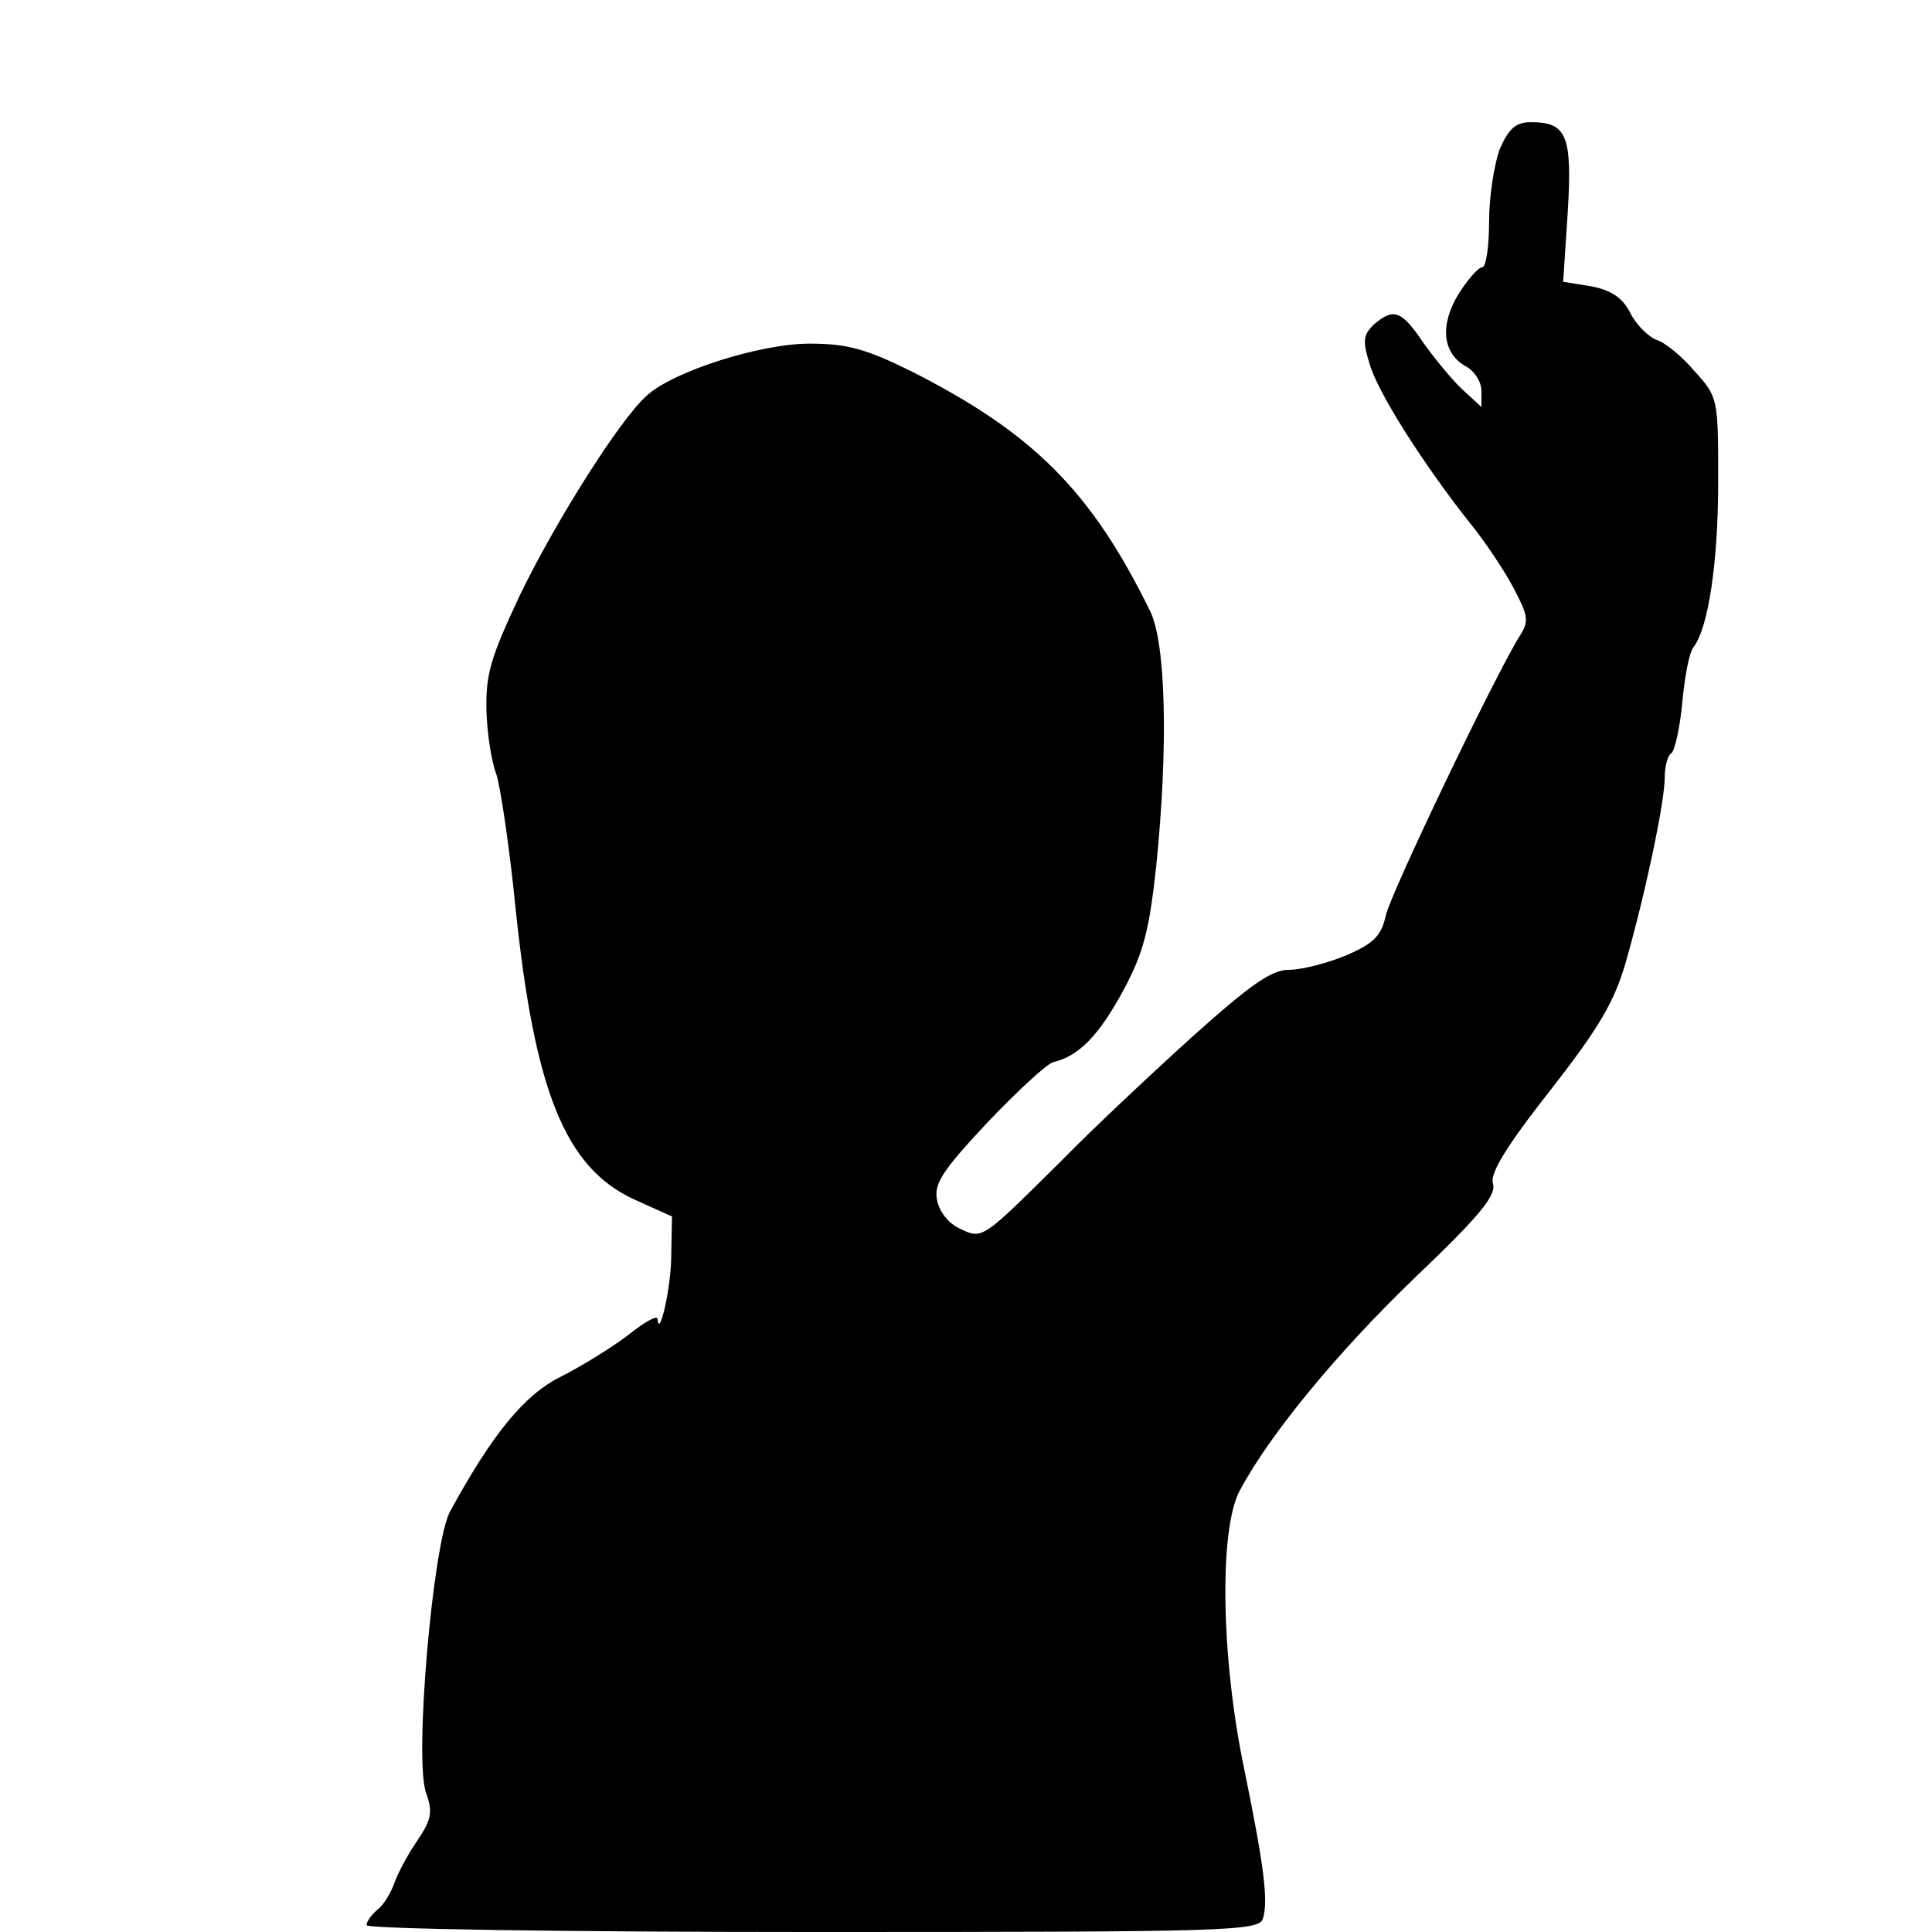
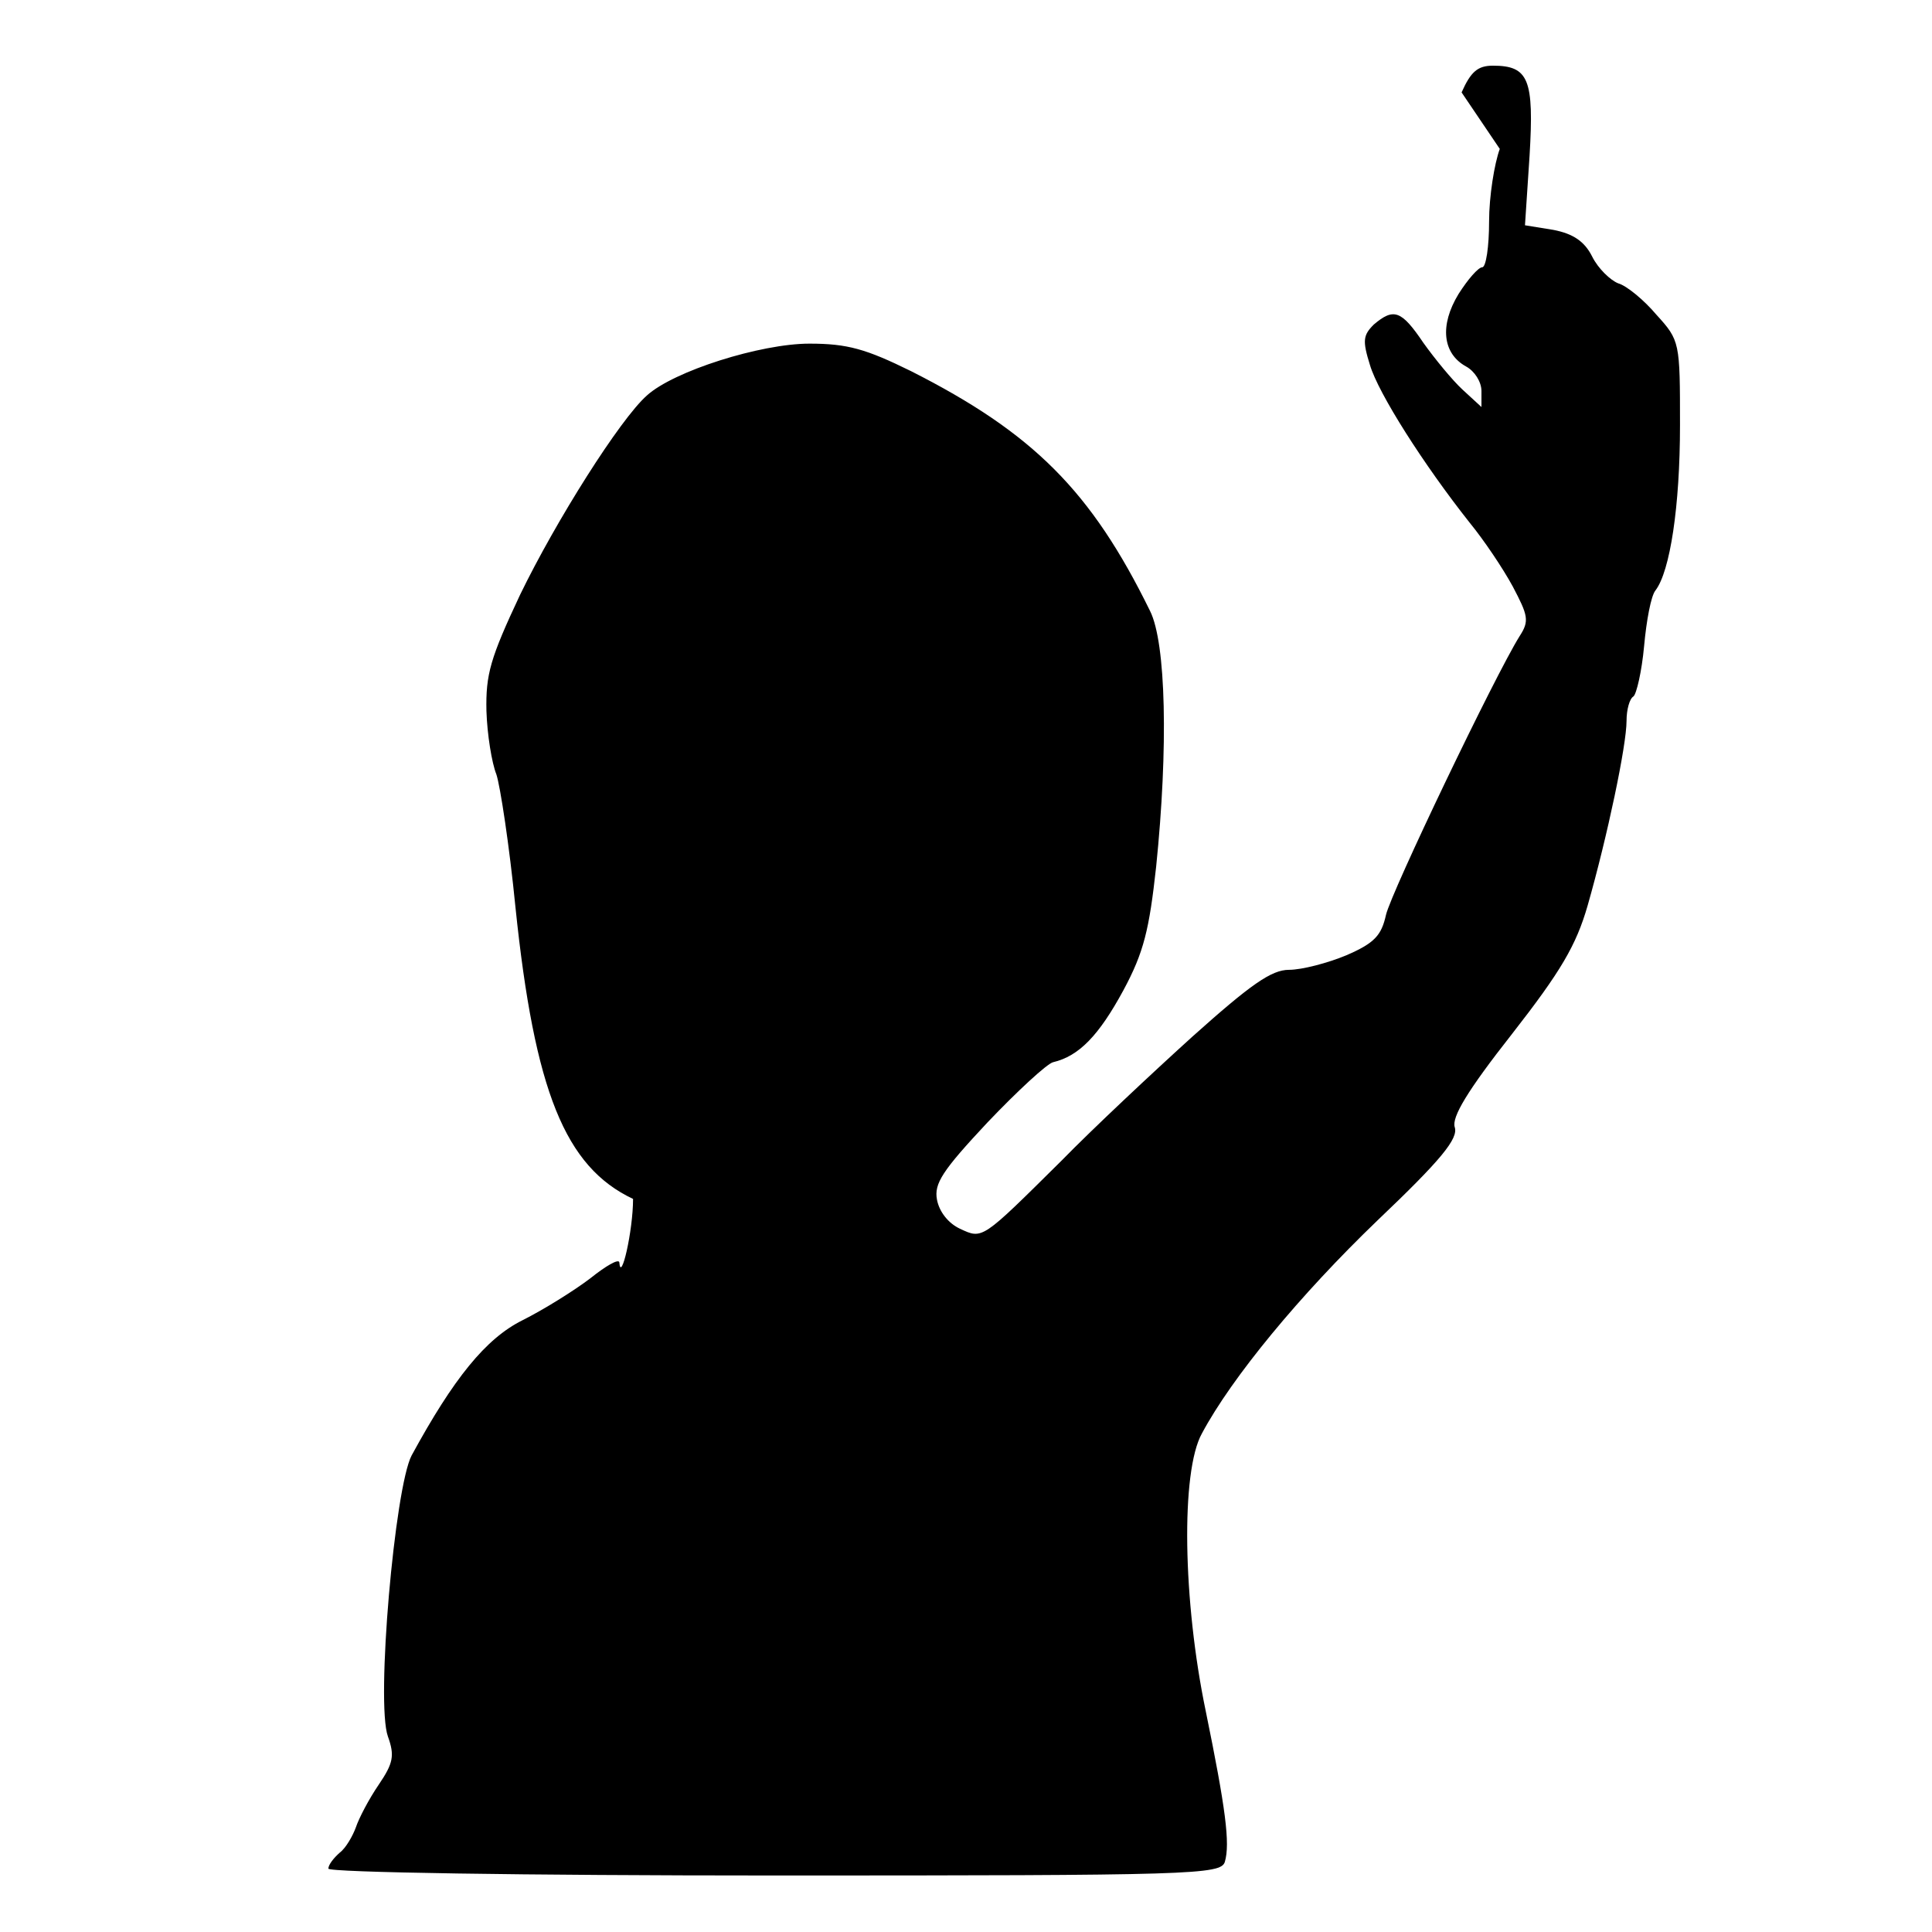
<svg xmlns="http://www.w3.org/2000/svg" version="1.0" width="253pt" height="253pt" viewBox="0 0 253 253" preserveAspectRatio="xMidYMid meet">
  <g transform="translate(0,253) scale(0.1,-0.1)" fill="#000000" stroke="none">
-     <path d="M1964 2335 c-7 -19 -14 -62 -14 -95 0 -33 -4 -60 -9 -60 -5 0 -19 -16 -31 -35 -25 -41 -21 -78 10 -95 11 -6 20 -20 20 -32 l0 -21 -25 23 c-13 12 -36 40 -51 61 -29 43 -39 46 -65 24 -14 -14 -15 -21 -5 -53 11 -37 70 -130 131 -207 18 -22 43 -59 56 -83 20 -38 22 -45 9 -65 -33 -53 -168 -335 -175 -365 -6 -27 -15 -37 -52 -53 -24 -10 -58 -19 -75 -19 -23 0 -50 -19 -126 -87 -53 -48 -131 -121 -172 -163 -105 -104 -103 -103 -133 -89 -15 7 -27 22 -30 38 -4 21 7 38 66 101 39 41 78 77 86 79 34 8 60 35 92 94 27 50 34 80 43 162 16 156 13 293 -8 335 -77 157 -153 233 -313 314 -59 29 -83 36 -133 36 -64 0 -178 -36 -213 -68 -35 -31 -119 -164 -166 -261 -39 -83 -45 -104 -44 -152 1 -31 7 -68 13 -83 5 -15 17 -93 25 -174 25 -241 65 -340 154 -382 l51 -23 -1 -51 c0 -42 -16 -111 -18 -83 -1 5 -18 -5 -38 -21 -21 -16 -61 -41 -89 -55 -48 -24 -90 -76 -145 -177 -22 -42 -47 -324 -31 -368 9 -25 7 -35 -12 -63 -13 -19 -26 -44 -30 -56 -4 -11 -13 -27 -21 -33 -8 -7 -15 -16 -15 -21 0 -5 256 -9 584 -9 548 0 585 1 590 18 7 24 1 70 -25 197 -30 144 -33 314 -5 364 39 73 128 181 230 279 83 79 106 107 101 122 -4 13 16 47 75 122 64 82 84 116 99 168 26 91 51 210 51 242 0 15 4 29 9 32 4 3 11 33 14 66 3 33 9 66 15 73 19 25 32 110 32 216 0 109 0 111 -31 145 -16 19 -39 38 -50 41 -10 4 -26 19 -34 35 -10 20 -25 30 -51 35 l-37 6 6 91 c6 100 -1 118 -48 118 -20 0 -29 -8 -41 -35z" />
+     <path d="M1964 2335 c-7 -19 -14 -62 -14 -95 0 -33 -4 -60 -9 -60 -5 0 -19 -16 -31 -35 -25 -41 -21 -78 10 -95 11 -6 20 -20 20 -32 l0 -21 -25 23 c-13 12 -36 40 -51 61 -29 43 -39 46 -65 24 -14 -14 -15 -21 -5 -53 11 -37 70 -130 131 -207 18 -22 43 -59 56 -83 20 -38 22 -45 9 -65 -33 -53 -168 -335 -175 -365 -6 -27 -15 -37 -52 -53 -24 -10 -58 -19 -75 -19 -23 0 -50 -19 -126 -87 -53 -48 -131 -121 -172 -163 -105 -104 -103 -103 -133 -89 -15 7 -27 22 -30 38 -4 21 7 38 66 101 39 41 78 77 86 79 34 8 60 35 92 94 27 50 34 80 43 162 16 156 13 293 -8 335 -77 157 -153 233 -313 314 -59 29 -83 36 -133 36 -64 0 -178 -36 -213 -68 -35 -31 -119 -164 -166 -261 -39 -83 -45 -104 -44 -152 1 -31 7 -68 13 -83 5 -15 17 -93 25 -174 25 -241 65 -340 154 -382 c0 -42 -16 -111 -18 -83 -1 5 -18 -5 -38 -21 -21 -16 -61 -41 -89 -55 -48 -24 -90 -76 -145 -177 -22 -42 -47 -324 -31 -368 9 -25 7 -35 -12 -63 -13 -19 -26 -44 -30 -56 -4 -11 -13 -27 -21 -33 -8 -7 -15 -16 -15 -21 0 -5 256 -9 584 -9 548 0 585 1 590 18 7 24 1 70 -25 197 -30 144 -33 314 -5 364 39 73 128 181 230 279 83 79 106 107 101 122 -4 13 16 47 75 122 64 82 84 116 99 168 26 91 51 210 51 242 0 15 4 29 9 32 4 3 11 33 14 66 3 33 9 66 15 73 19 25 32 110 32 216 0 109 0 111 -31 145 -16 19 -39 38 -50 41 -10 4 -26 19 -34 35 -10 20 -25 30 -51 35 l-37 6 6 91 c6 100 -1 118 -48 118 -20 0 -29 -8 -41 -35z" />
  </g>
</svg>